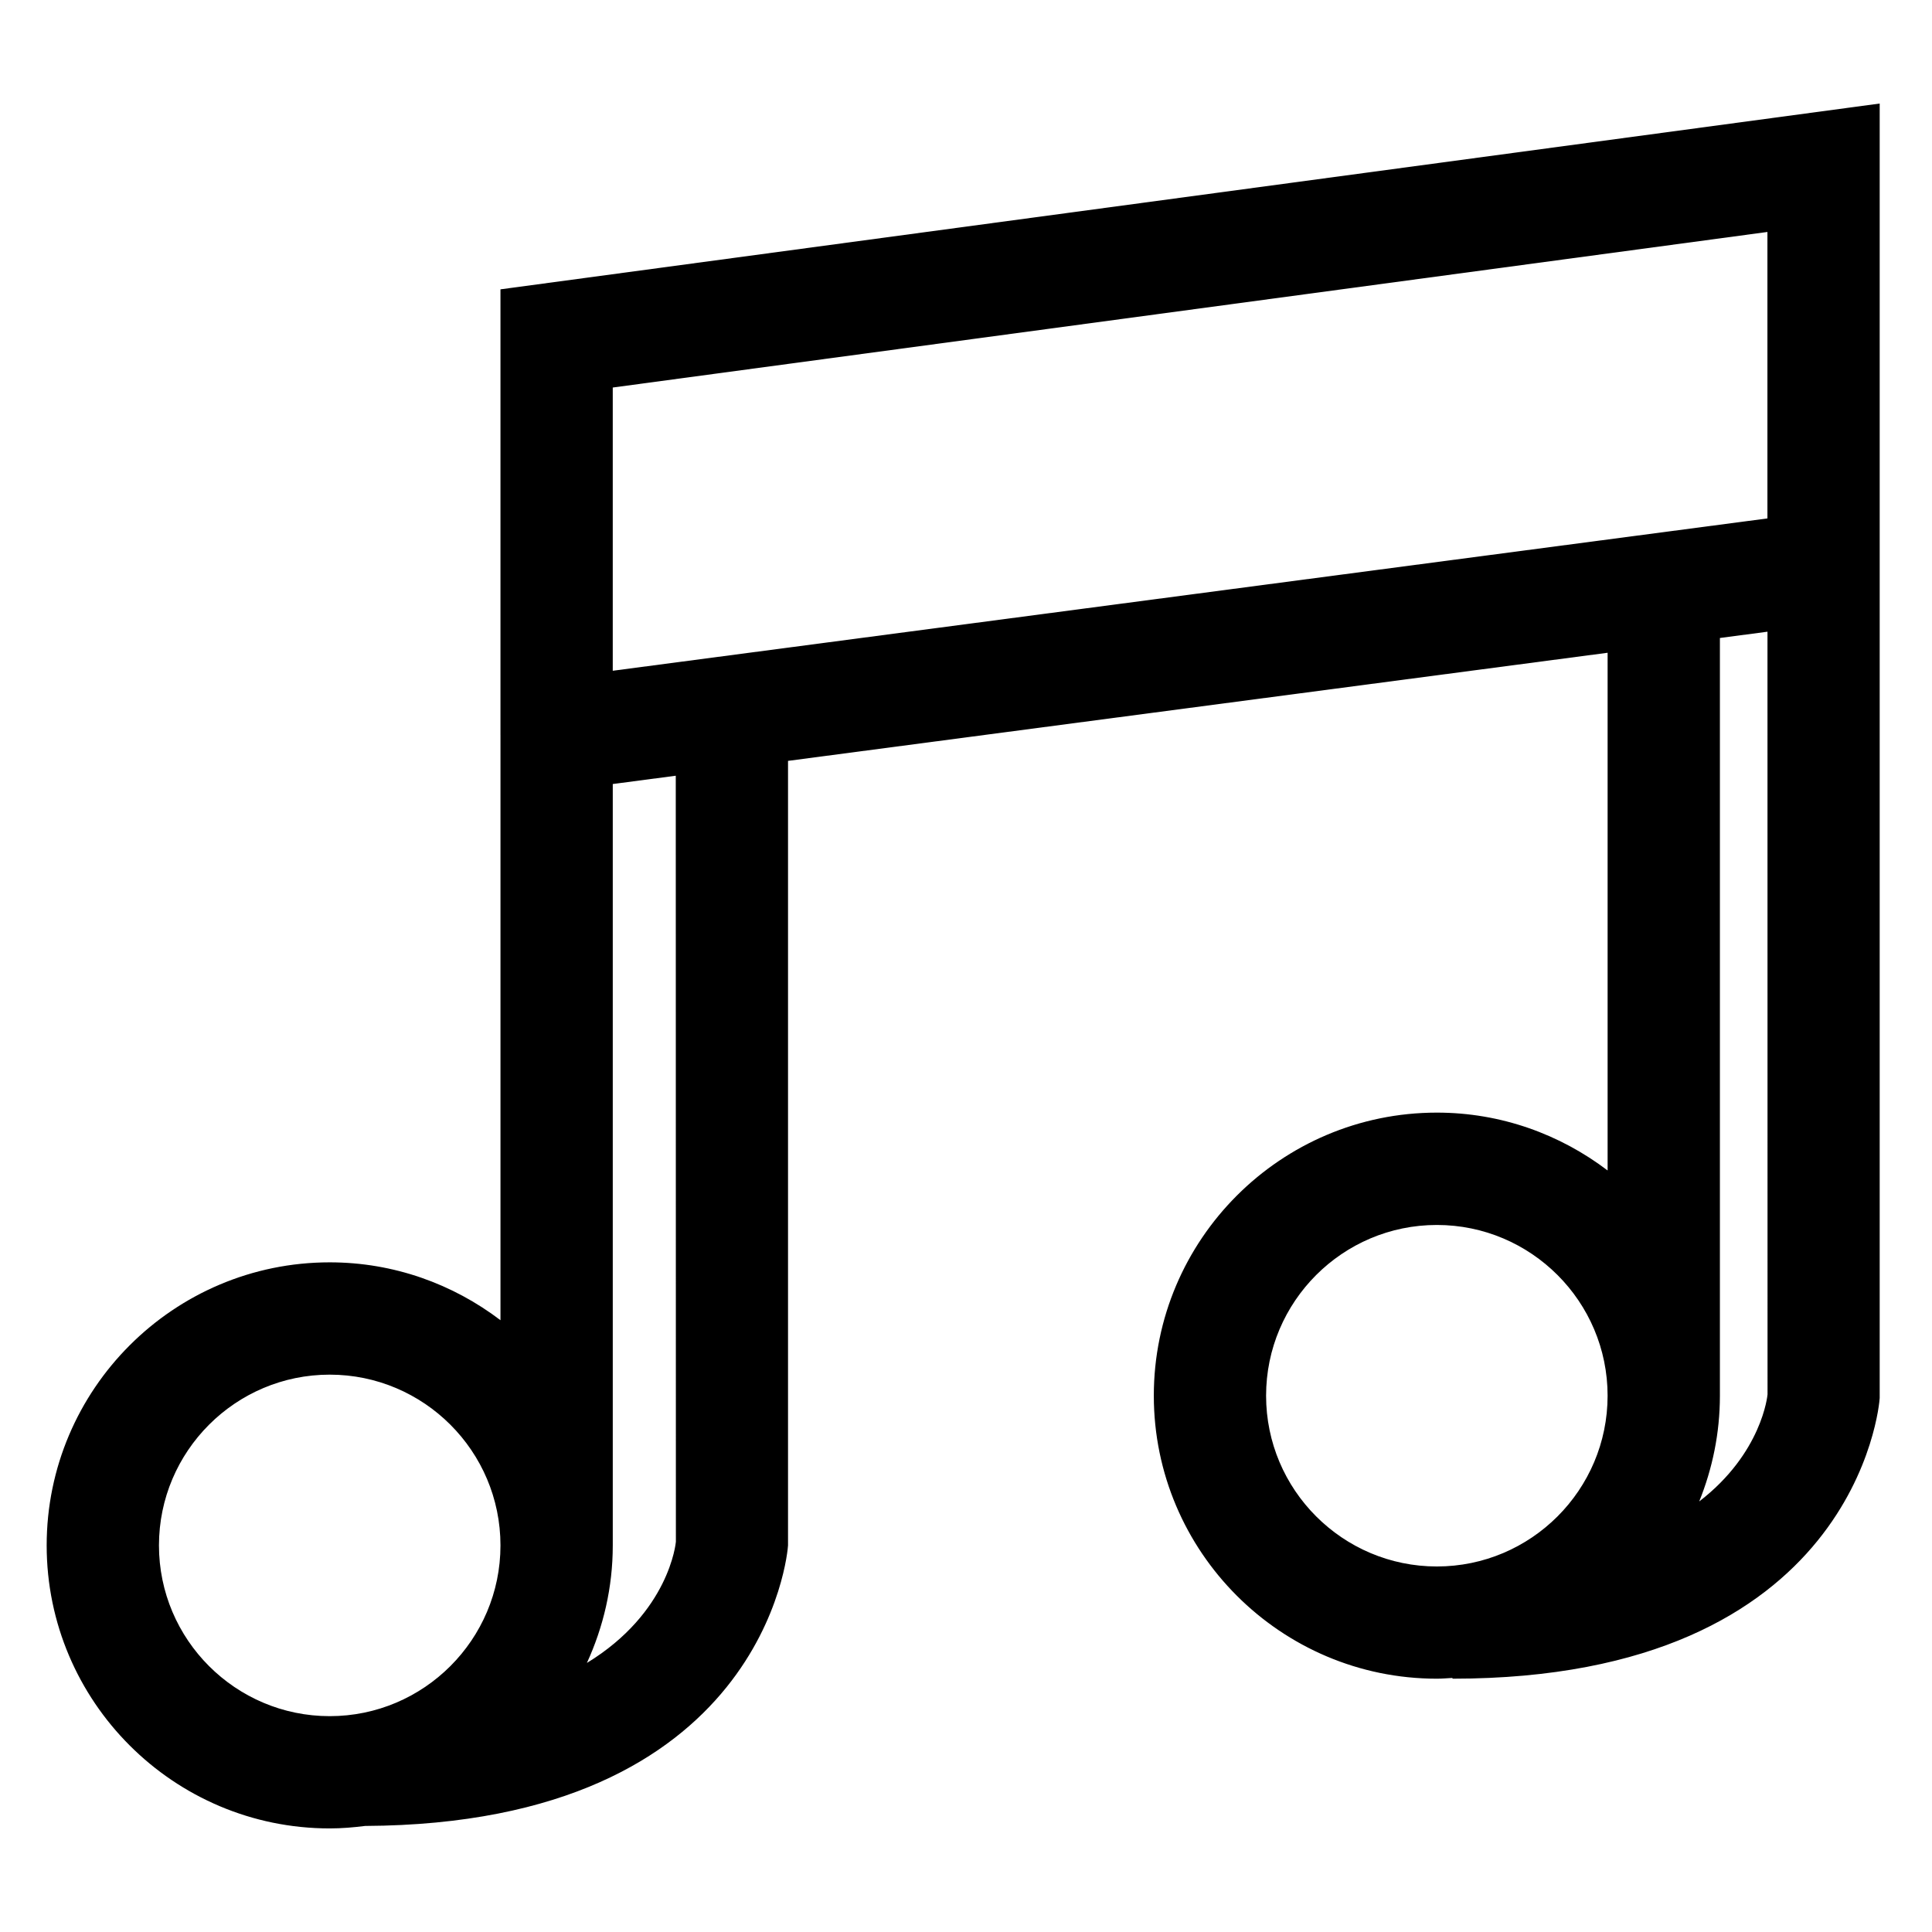
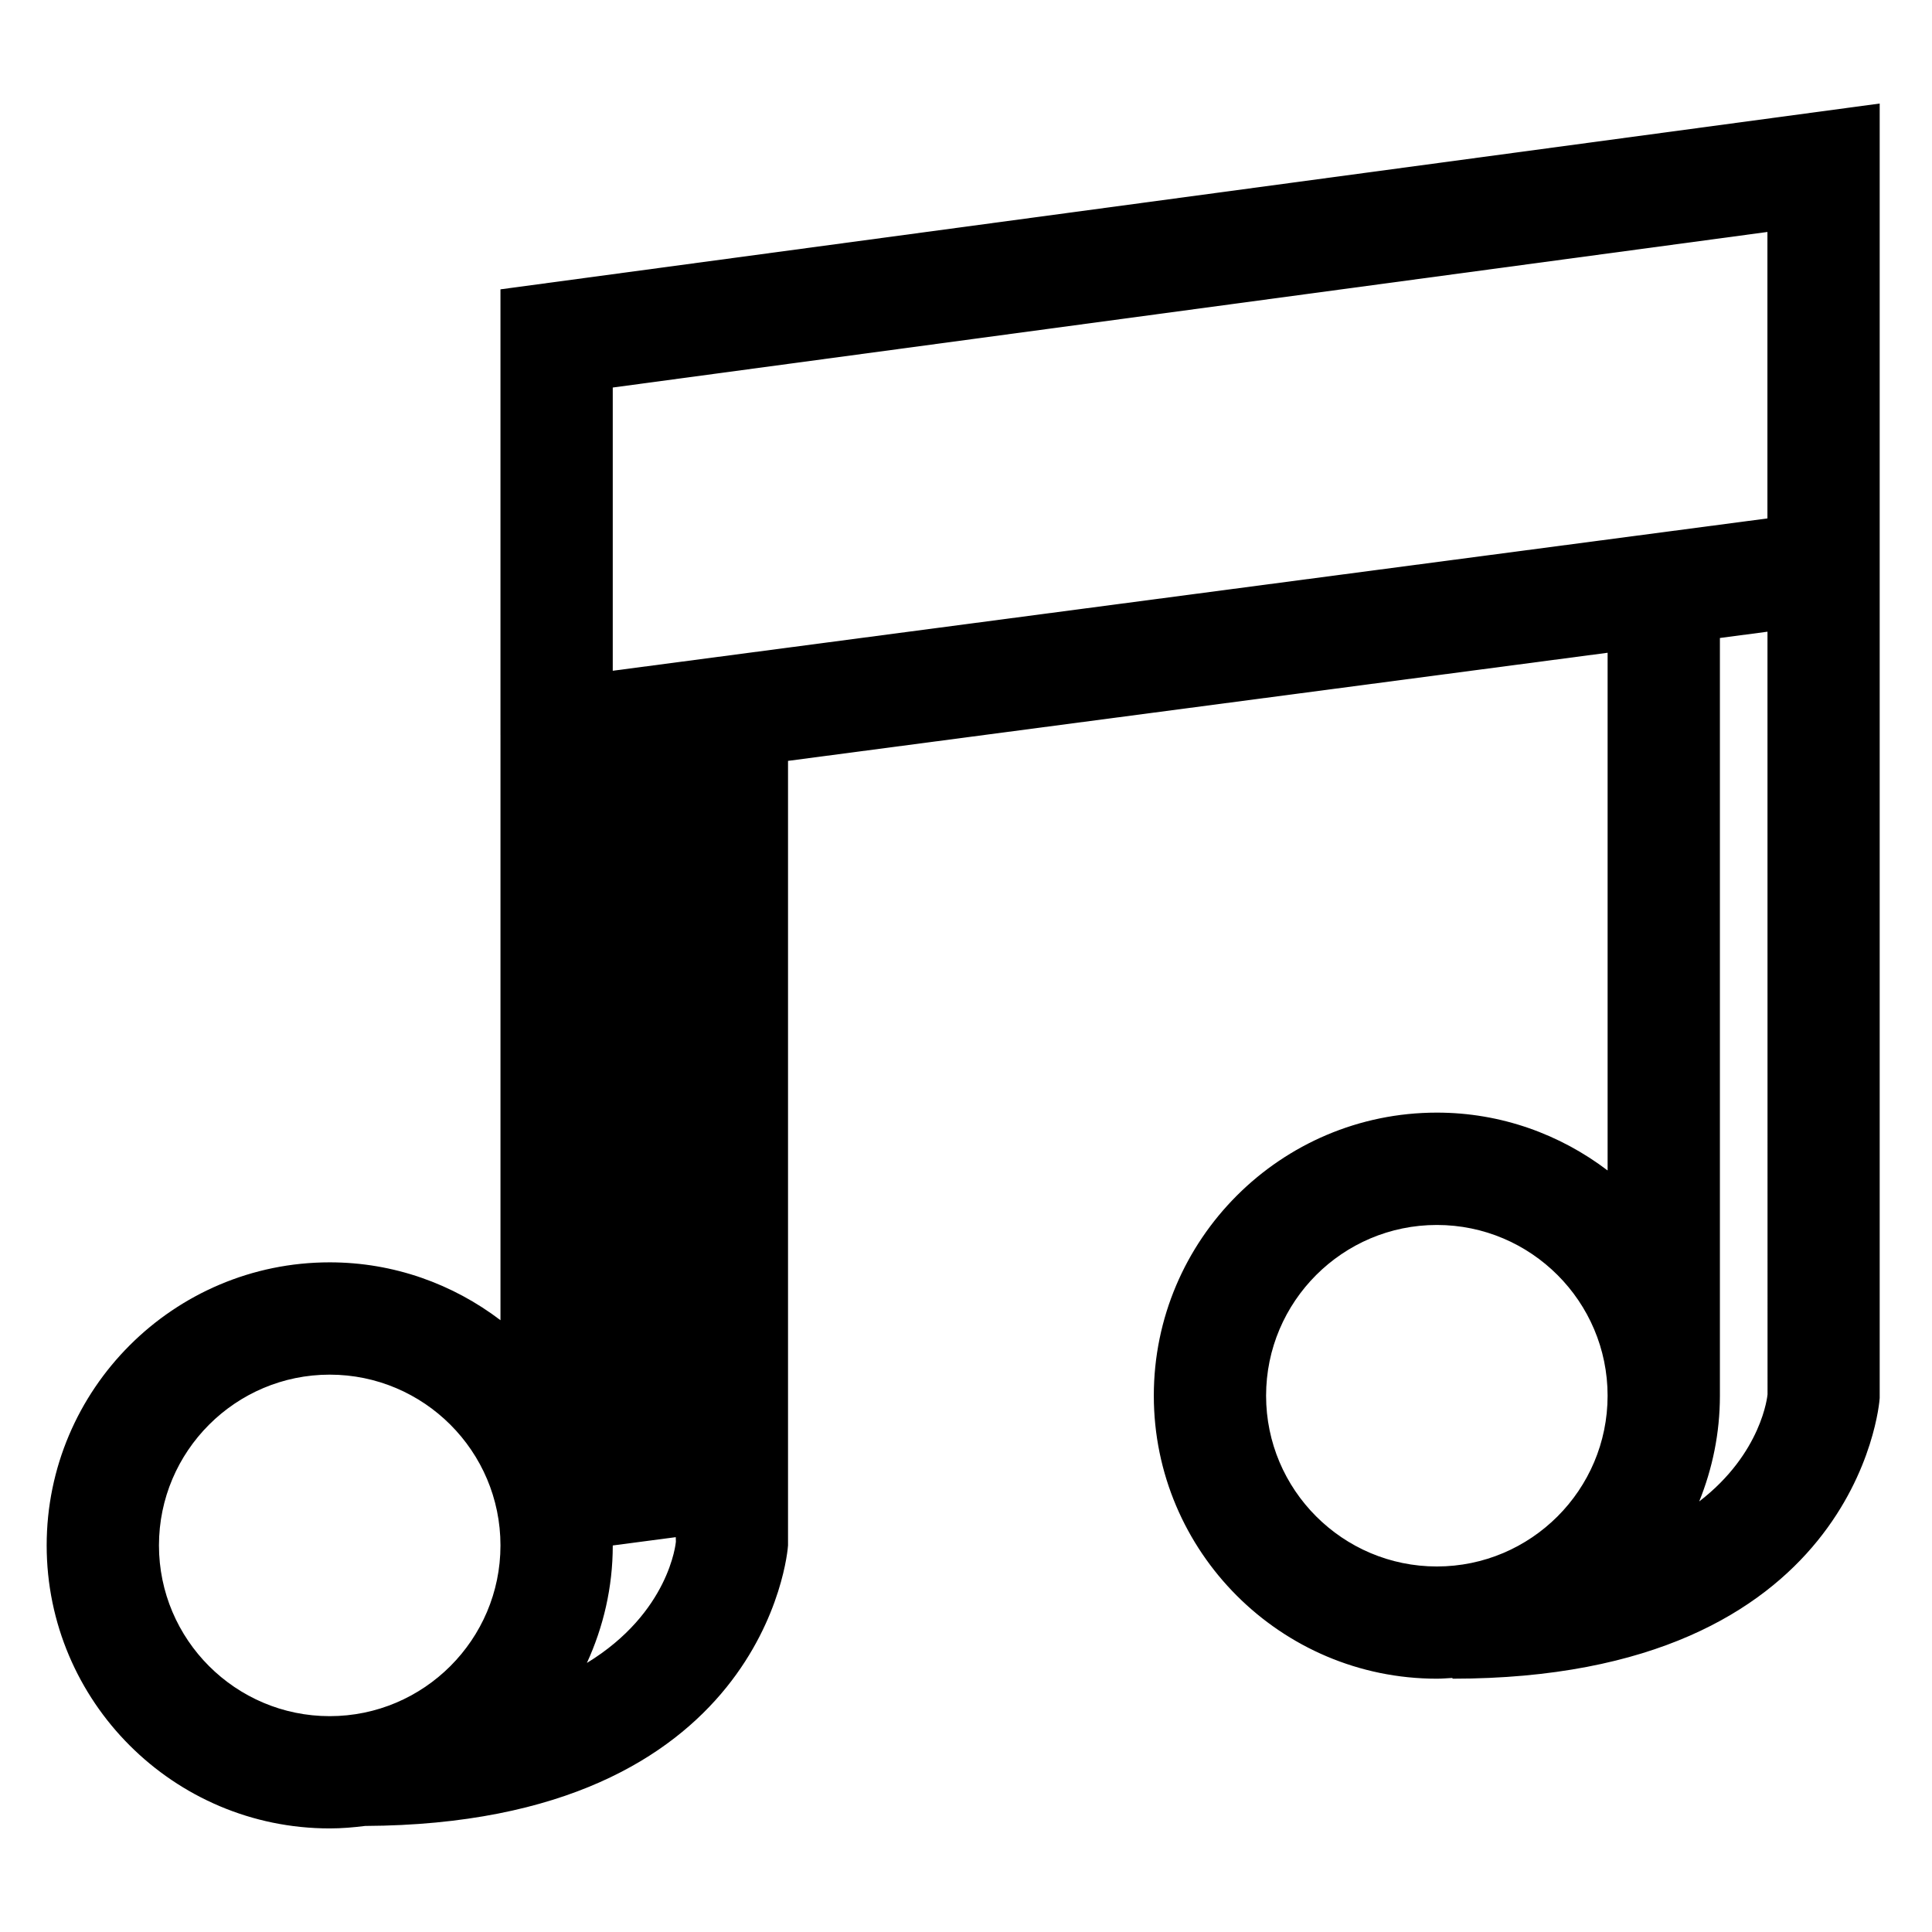
<svg xmlns="http://www.w3.org/2000/svg" fill="#000000" width="800px" height="800px" version="1.1" viewBox="144 144 512 512">
-   <path d="m276.63 338.73v155.14c-12.594-9.578-28.246-15.336-45.254-15.336-41.355 0-75.008 33.648-75.008 75.016 0 41.352 33.648 75 75.008 75 3.191 0 6.312-0.27 9.398-0.656 105.96-0.527 111.98-72.641 112.06-74.344v-207.91l217.2-28.652v137.2c-12.598-9.574-28.242-15.332-45.25-15.332-41.355 0-75.012 33.645-75.012 75.008 0 41.359 33.648 75.008 75.012 75.008 1.391 0 2.762-0.129 4.133-0.199v0.199c107.09 0 113.14-72.656 113.22-74.375v-343.06l-365.51 49.242v118.05zm-90.504 214.82c0-24.957 20.305-45.254 45.25-45.254 24.949 0 45.254 20.297 45.254 45.254 0 24.945-20.305 45.25-45.254 45.25-24.949 0-45.25-20.297-45.25-45.25zm136.99-0.977c-0.023 0.297-1.719 18.777-23.582 32.125 4.356-9.504 6.856-20.016 6.856-31.133v-201.79l16.695-2.199zm156.41-38.695c0-24.945 20.297-45.25 45.254-45.25 24.957 0 45.25 20.305 45.25 45.25 0 24.949-20.293 45.254-45.25 45.254-24.953 0-45.254-20.305-45.254-45.254zm132.89-0.348c-0.02 0.266-1.453 15.562-18.105 28.367 3.5-8.672 5.481-18.105 5.481-28.02v-200.8l12.609-1.672zm-306.03-266.83 306-41.227v75.914l-306 40.371z" />
+   <path d="m276.63 338.73v155.14c-12.594-9.578-28.246-15.336-45.254-15.336-41.355 0-75.008 33.648-75.008 75.016 0 41.352 33.648 75 75.008 75 3.191 0 6.312-0.27 9.398-0.656 105.96-0.527 111.98-72.641 112.06-74.344v-207.91l217.2-28.652v137.2c-12.598-9.574-28.242-15.332-45.25-15.332-41.355 0-75.012 33.645-75.012 75.008 0 41.359 33.648 75.008 75.012 75.008 1.391 0 2.762-0.129 4.133-0.199v0.199c107.09 0 113.14-72.656 113.22-74.375v-343.06l-365.51 49.242v118.05zm-90.504 214.82c0-24.957 20.305-45.254 45.25-45.254 24.949 0 45.254 20.297 45.254 45.254 0 24.945-20.305 45.25-45.254 45.25-24.949 0-45.25-20.297-45.25-45.25zm136.99-0.977c-0.023 0.297-1.719 18.777-23.582 32.125 4.356-9.504 6.856-20.016 6.856-31.133l16.695-2.199zm156.41-38.695c0-24.945 20.297-45.25 45.254-45.25 24.957 0 45.25 20.305 45.25 45.25 0 24.949-20.293 45.254-45.25 45.254-24.953 0-45.254-20.305-45.254-45.254zm132.89-0.348c-0.02 0.266-1.453 15.562-18.105 28.367 3.5-8.672 5.481-18.105 5.481-28.02v-200.8l12.609-1.672zm-306.03-266.83 306-41.227v75.914l-306 40.371z" />
</svg>